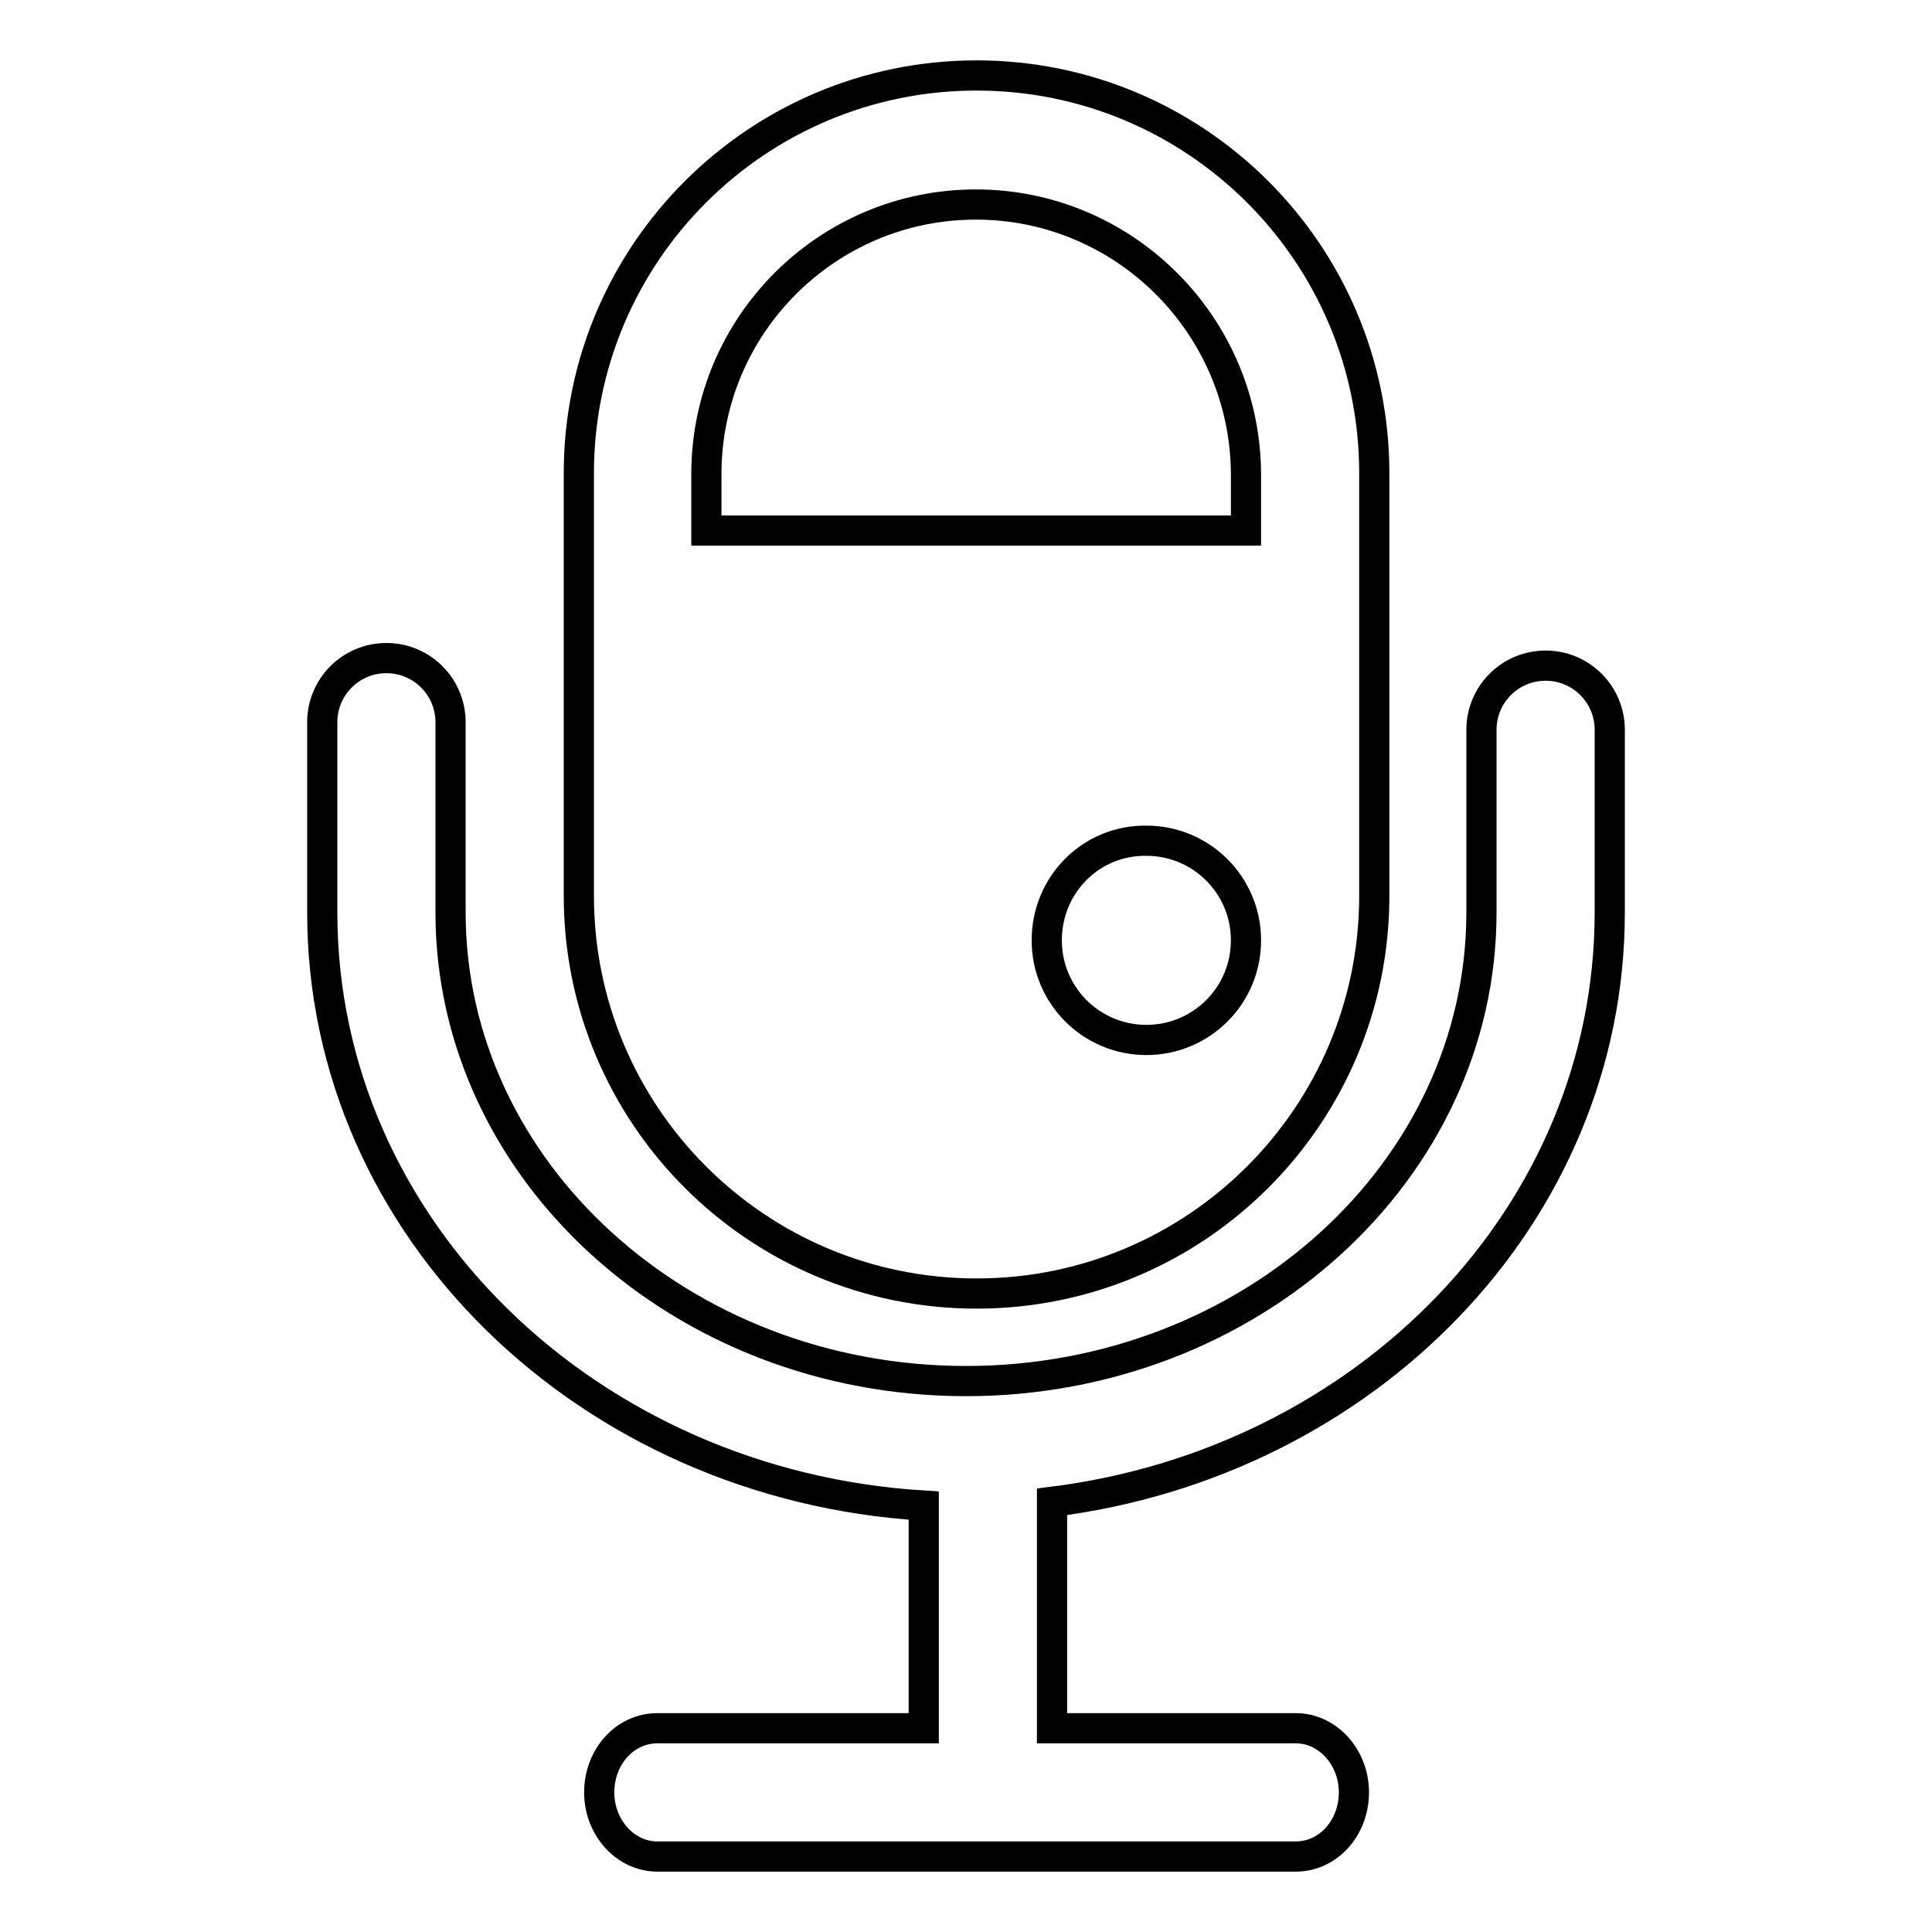
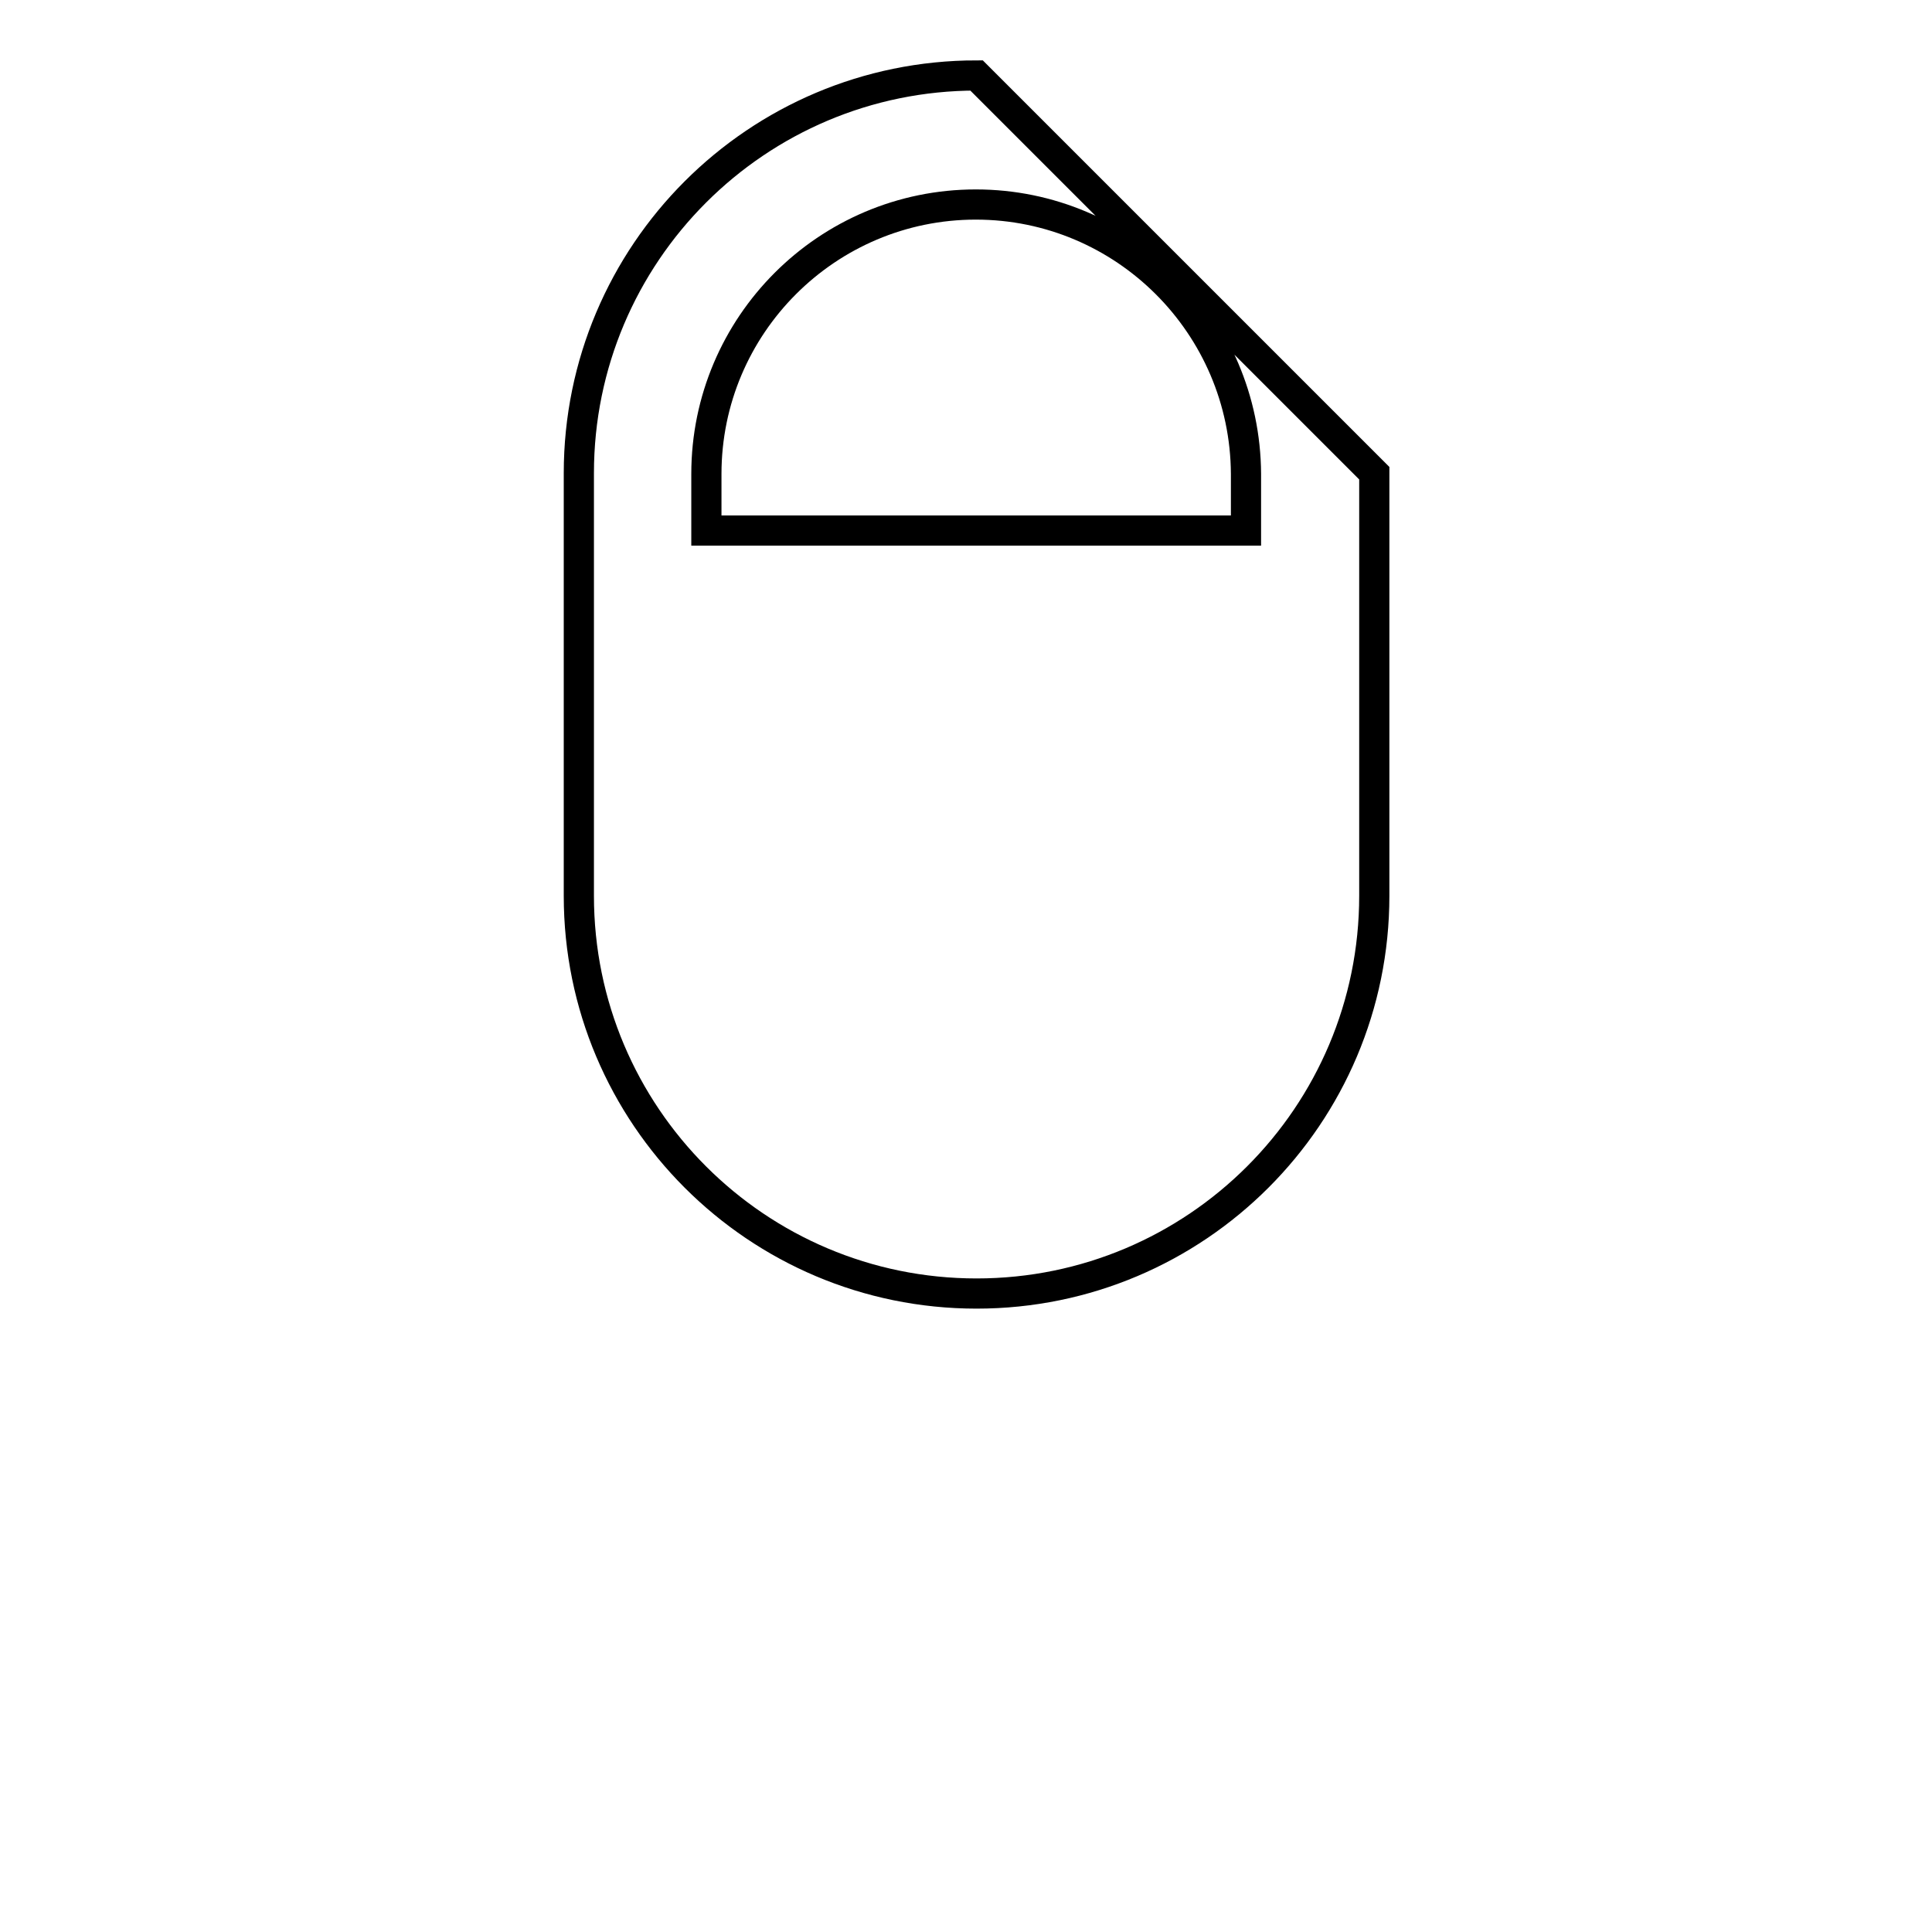
<svg xmlns="http://www.w3.org/2000/svg" version="1.1" x="0px" y="0px" viewBox="0 0 256 256" enable-background="new 0 0 256 256" xml:space="preserve">
  <g>
-     <path stroke-width="4" fill-opacity="0" stroke="#000000" d="M204.8,88.2c-4.7,0-8.5,3.8-8.5,8.5v24.2c0,34.3-30.7,62.1-68.3,62.1c-37.7,0-68.3-27.9-68.3-62.1V95.7 c0-4.7-3.8-8.5-8.5-8.5s-8.5,3.8-8.5,8.5v25.2c0,41.9,35.3,75.9,79.7,78.6V229H87.1c-4.3,0-7.7,3.8-7.7,8.5c0,4.7,3.5,8.5,7.7,8.5 h84.6c4.3,0,7.7-3.8,7.7-8.5c0-4.7-3.5-8.5-7.7-8.5h-32.3V199c41.6-5.2,73.9-38,73.9-78.1V96.7C213.3,92,209.5,88.2,204.8,88.2 L204.8,88.2z" />
-     <path stroke-width="4" fill-opacity="0" stroke="#000000" d="M138.7,124.6c0,7.3,5.9,13.2,13.2,13.2c7.3,0,13.2-5.9,13.2-13.2c0,0,0,0,0,0c0-7.3-5.9-13.2-13.2-13.2 C144.6,111.3,138.7,117.2,138.7,124.6C138.7,124.5,138.7,124.5,138.7,124.6z" />
-     <path stroke-width="4" fill-opacity="0" stroke="#000000" d="M129.4,10c-29.1,0-52.7,23.6-52.7,52.7v56c0,29.1,23.6,52.7,52.7,52.7c29.1,0,52.7-23.6,52.7-52.7v-56 C182.1,33.6,158.5,10,129.4,10z M165.1,70.3H93.6v-7.5c0-19.7,16-35.7,35.7-35.7c19.7,0,35.7,16,35.8,35.7V70.3z" />
+     <path stroke-width="4" fill-opacity="0" stroke="#000000" d="M129.4,10c-29.1,0-52.7,23.6-52.7,52.7v56c0,29.1,23.6,52.7,52.7,52.7c29.1,0,52.7-23.6,52.7-52.7v-56 z M165.1,70.3H93.6v-7.5c0-19.7,16-35.7,35.7-35.7c19.7,0,35.7,16,35.8,35.7V70.3z" />
  </g>
</svg>